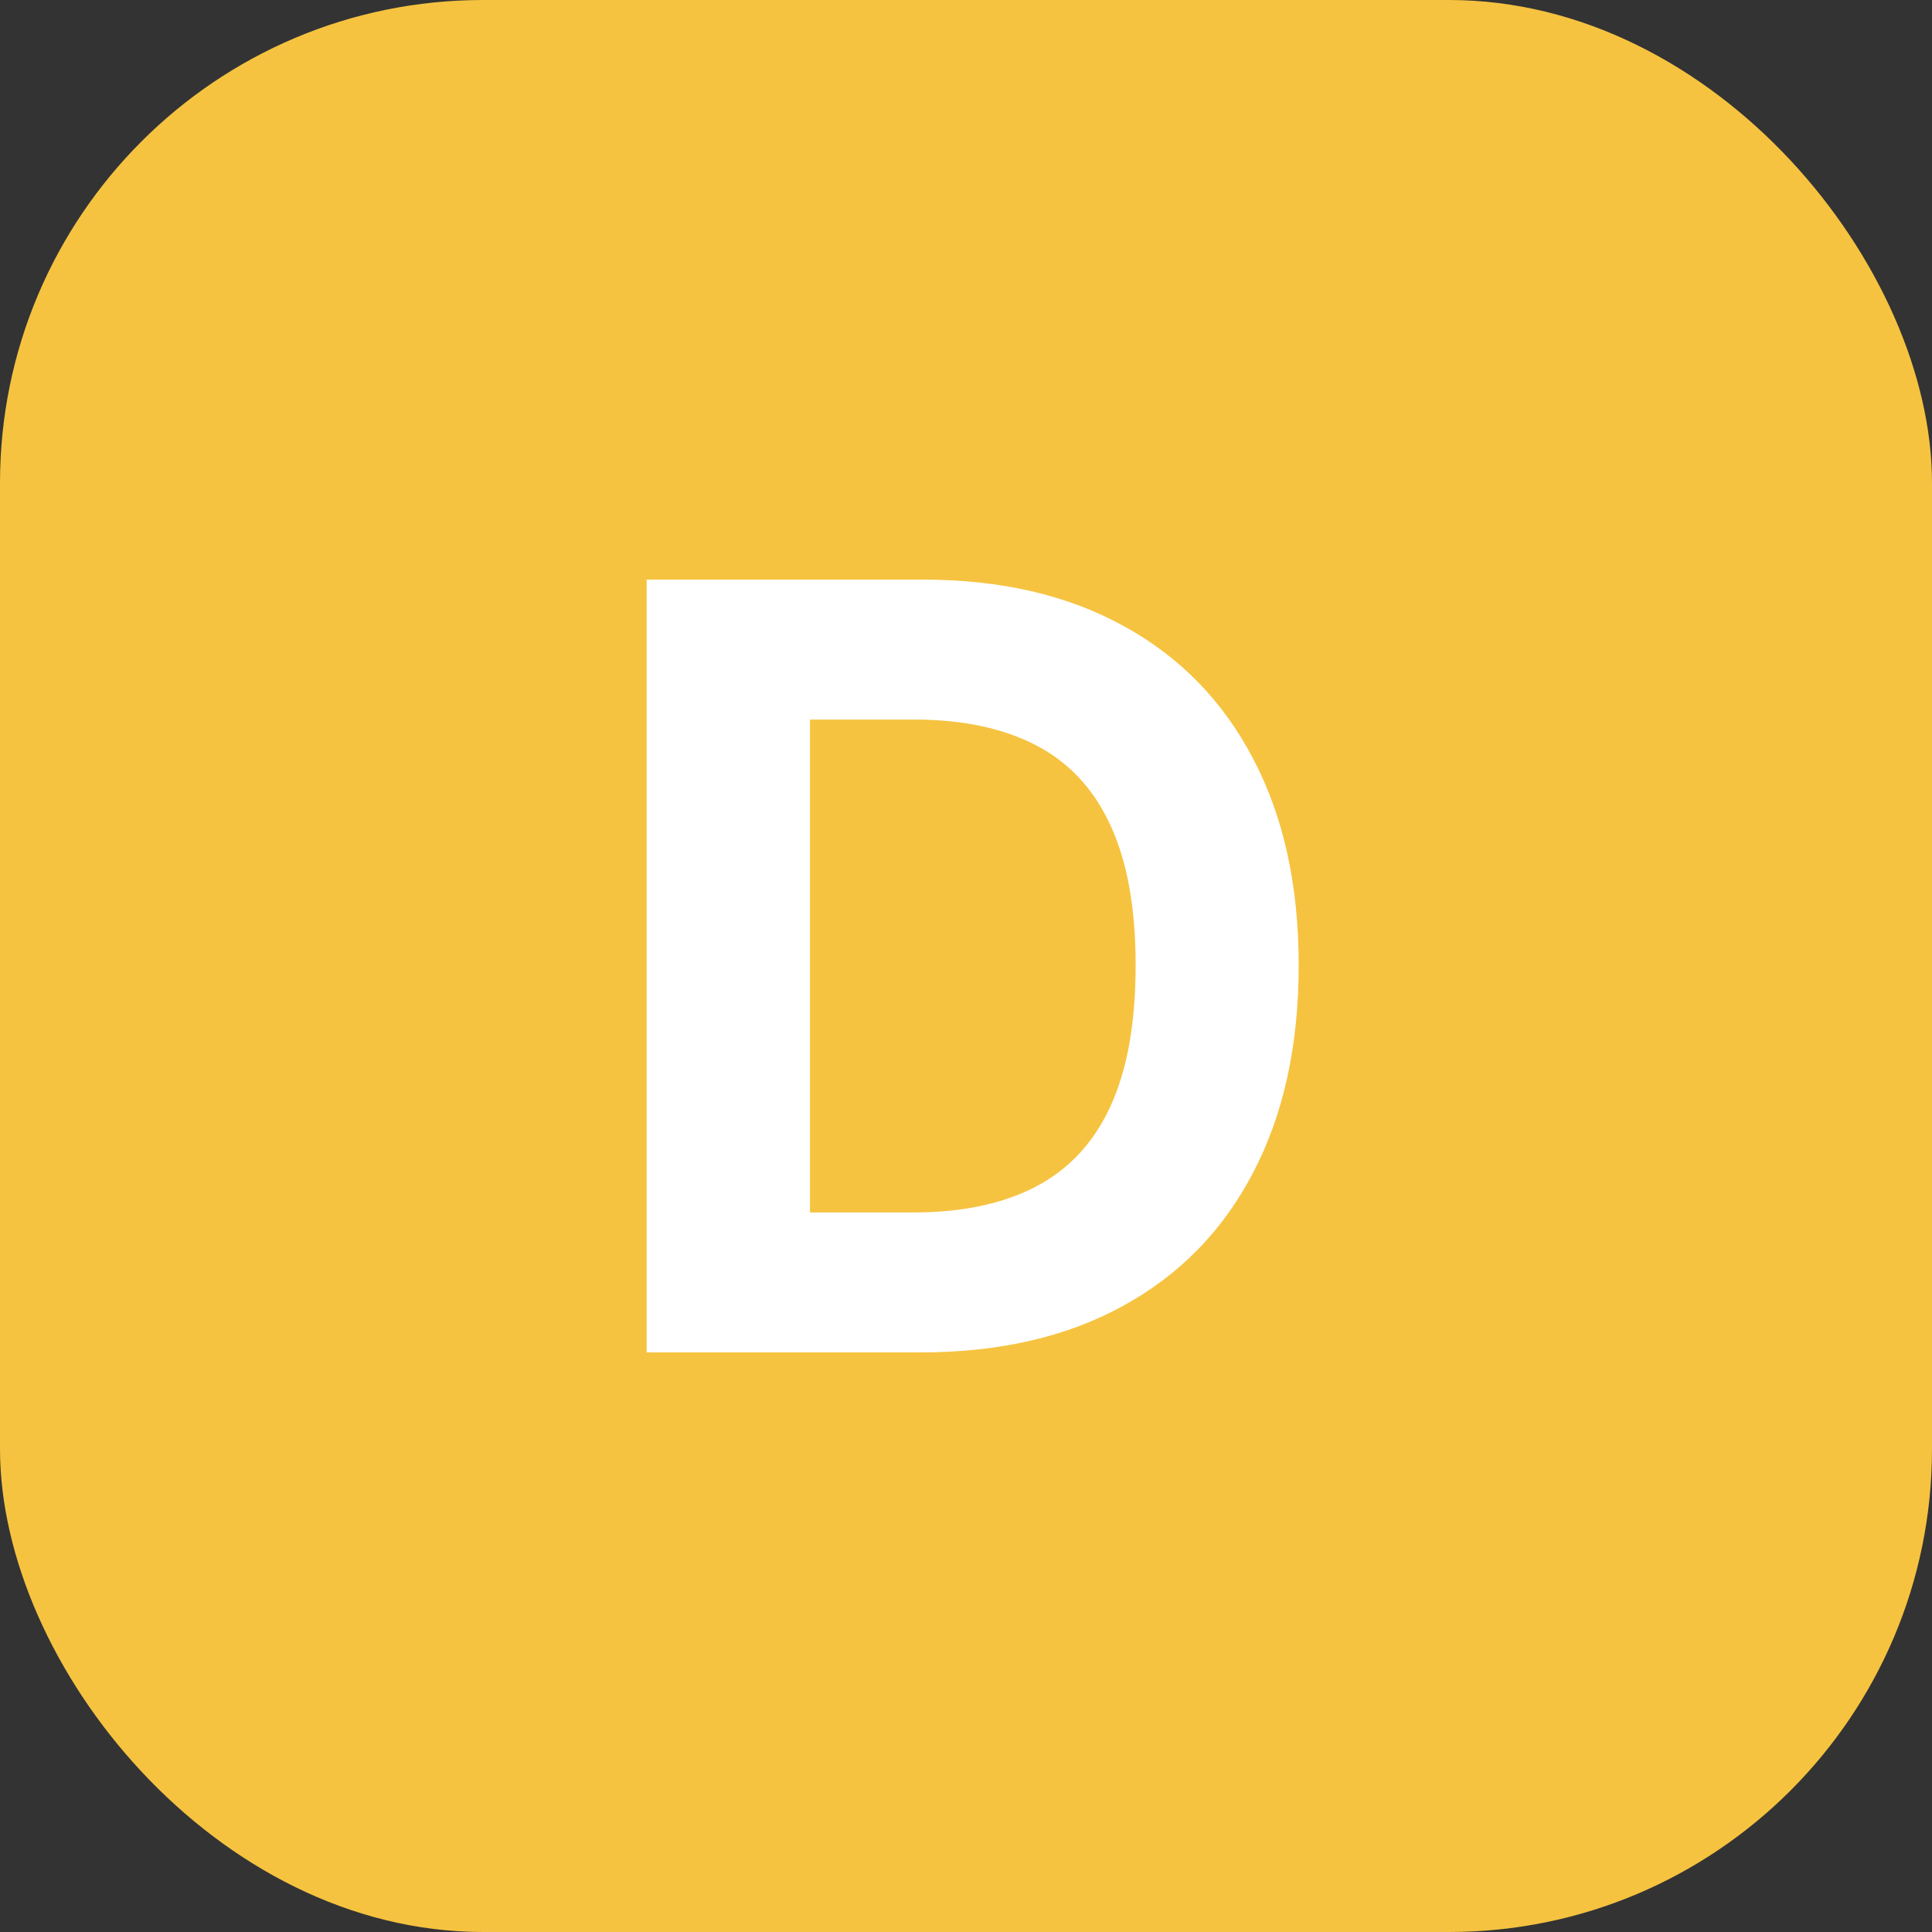
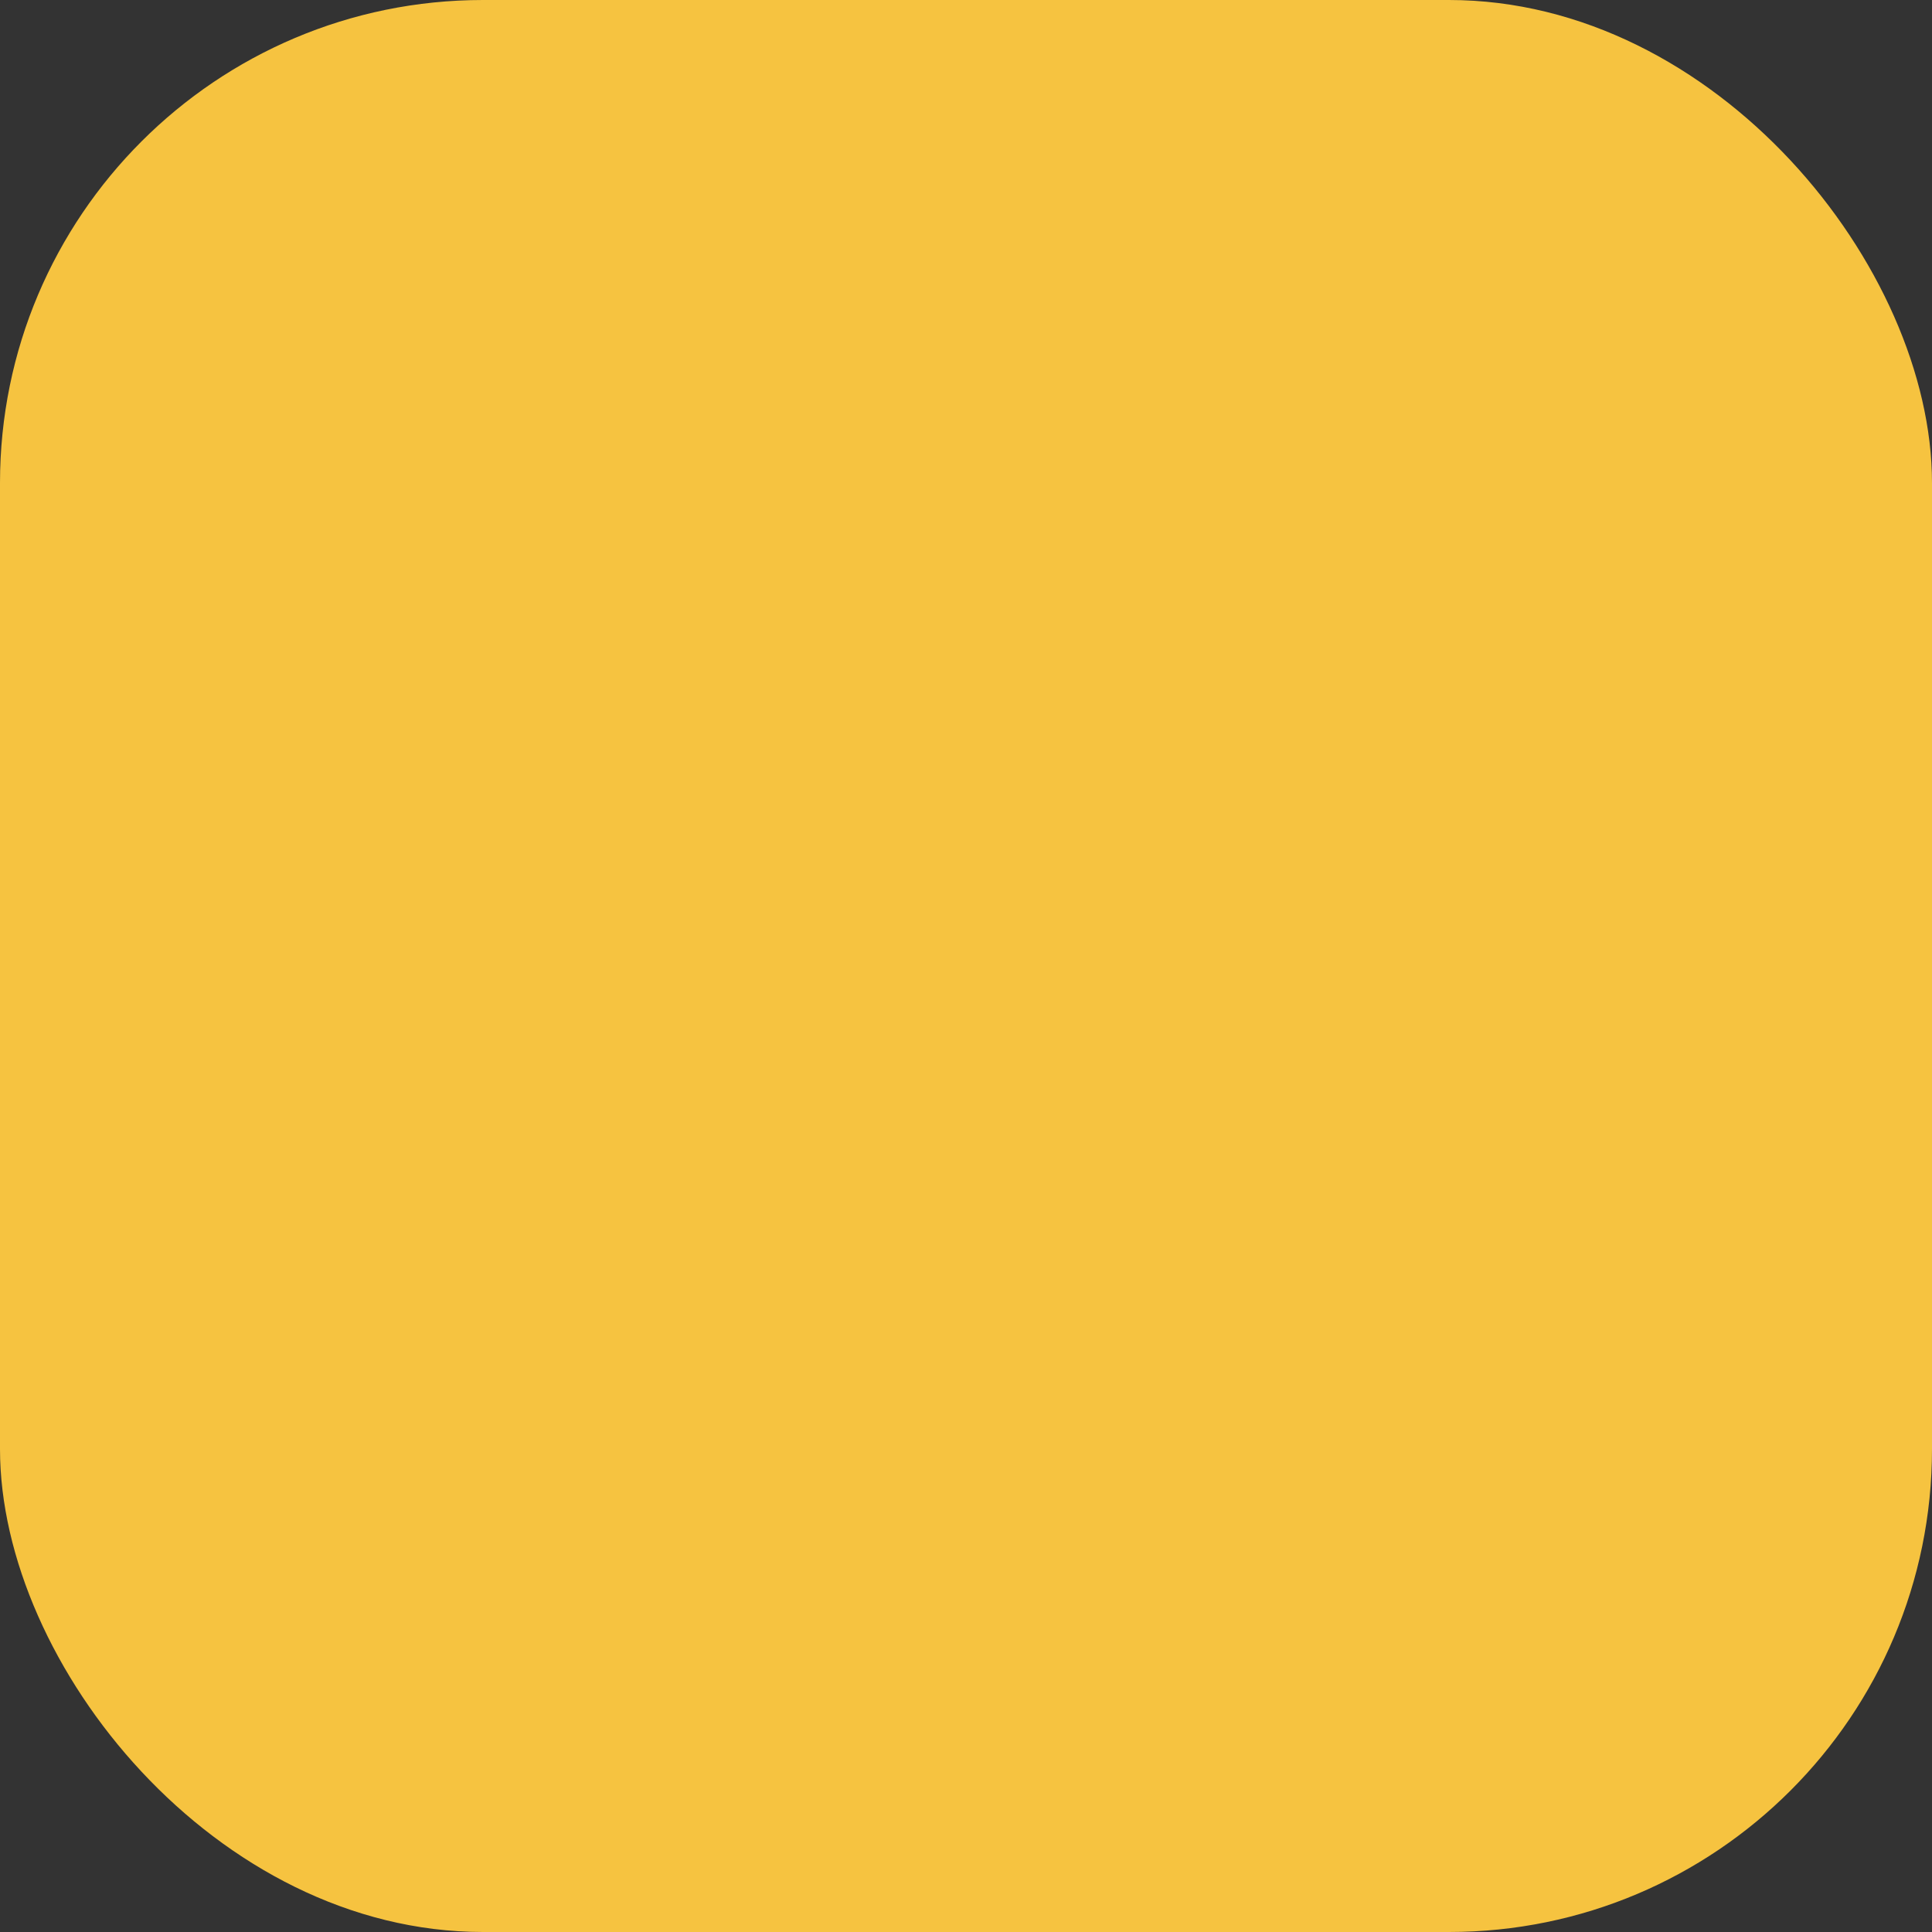
<svg xmlns="http://www.w3.org/2000/svg" width="20" height="20" viewBox="0 0 20 20" fill="none">
  <rect x="0" y="0" width="20" height="20" fill="#333333" stroke="none" />
  <rect width="20" height="20" rx="5" fill="#F6C340" />
-   <path d="M9.53 14H6.694V6H9.553C10.358 6 11.051 6.16 11.631 6.48C12.212 6.798 12.659 7.255 12.971 7.852C13.286 8.448 13.444 9.161 13.444 9.992C13.444 10.825 13.286 11.542 12.971 12.141C12.659 12.74 12.21 13.199 11.623 13.52C11.04 13.84 10.342 14 9.53 14ZM8.385 12.551H9.459C9.959 12.551 10.38 12.462 10.721 12.285C11.065 12.105 11.323 11.828 11.495 11.453C11.669 11.075 11.756 10.588 11.756 9.992C11.756 9.401 11.669 8.918 11.495 8.543C11.323 8.168 11.066 7.892 10.725 7.715C10.384 7.538 9.963 7.449 9.463 7.449H8.385V12.551Z" fill="white" />
</svg>